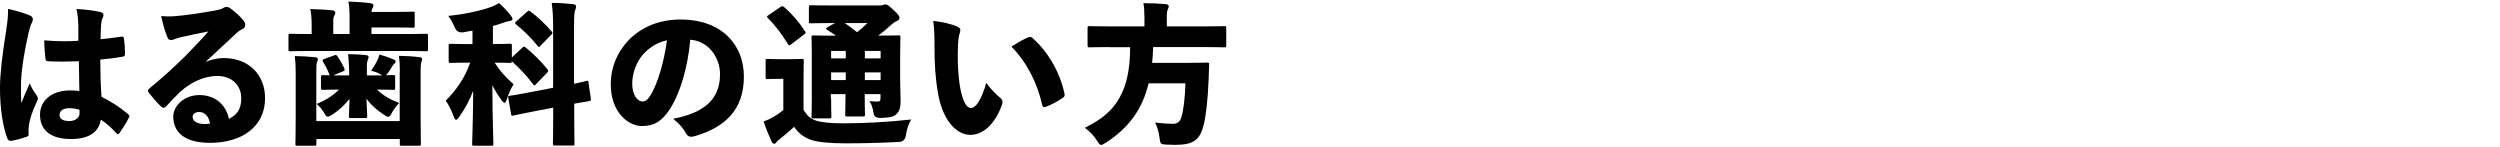
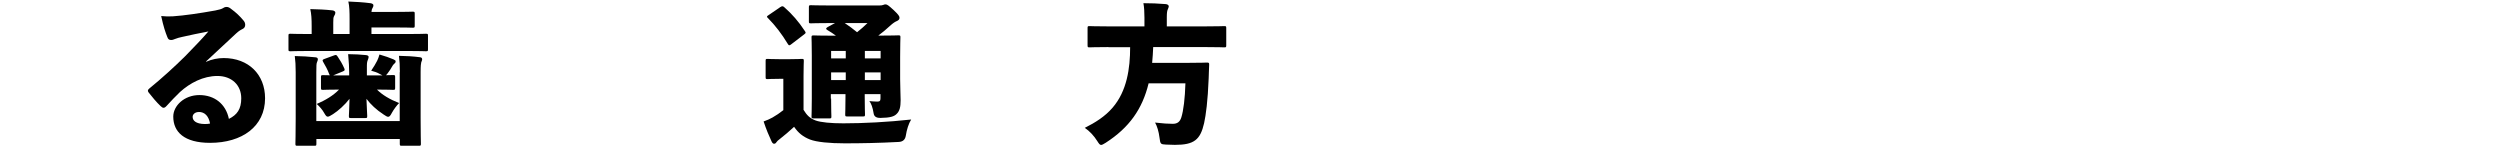
<svg xmlns="http://www.w3.org/2000/svg" id="base" viewBox="0 0 360 21.21">
-   <path d="M4.36,2.24c.26.13.37.33.37.55,0,.13-.04.29-.13.46-.22.42-.33.79-.48,1.45-.75,3.32-1.1,5.92-1.1,7.61,0,.95,0,1.8.04,2.55.37-.92.73-1.72,1.21-2.86.37.84.66,1.25,1.01,1.74.11.18.18.29.18.42,0,.15-.07.31-.2.57-.66,1.43-1.01,2.57-1.1,3.34-.07.55-.04,1.03-.04,1.3.02.18-.09.24-.35.35-.64.22-1.34.42-2.09.55-.29.04-.48,0-.62-.33C.42,18.31-.02,15.53,0,12.56,0,10.74.31,7.99.92,4.18c.13-.86.26-1.87.24-2.9,1.1.24,2.46.64,3.19.97ZM11.27,3.56c-.02-.75-.07-1.47-.26-2.27,1.65.11,2.6.24,3.41.44.37.09.48.24.48.44,0,.18-.07.29-.15.48-.11.22-.15.53-.2.95-.04.73-.04,1.23-.07,2.05,1.17-.11,2.18-.24,2.97-.37.29-.04.35.02.4.31.09.57.15,1.47.15,2.11,0,.31-.09.42-.24.44-1.06.2-2.29.35-3.32.44.02,2.05.04,3.61.18,5.37,1.32.64,2.58,1.43,3.83,2.49.11.11.18.2.18.29,0,.07-.02.13-.07.22-.31.64-.97,1.67-1.36,2.22-.07.09-.15.15-.22.15-.09,0-.18-.07-.26-.18-.62-.66-1.39-1.41-2.2-1.91-.29,1.74-1.61,2.79-4.31,2.79-2.86,0-4.45-1.23-4.45-3.5,0-2.02,1.67-3.5,4.31-3.5.46,0,1.01.02,1.36.11-.04-1.36-.04-2.86-.07-4.31-1.52.04-2.99.09-4.33,0-.37,0-.46-.09-.48-.33-.09-.75-.18-1.83-.18-2.68.95.09,1.89.13,2.84.13.7,0,1.39-.02,2.07-.07v-2.31ZM9.99,15.58c-.84,0-1.41.33-1.41.95,0,.57.42.9,1.43.9.75,0,1.45-.42,1.45-1.12,0-.11,0-.33-.02-.51-.48-.15-.99-.22-1.45-.22Z" />
  <path d="M29.7,8.89c.79-.35,1.67-.53,2.51-.53,3.59,0,5.96,2.38,5.96,5.79,0,4.07-3.32,6.42-7.92,6.42-3.74,0-5.3-1.58-5.3-3.78,0-1.56,1.58-3.1,3.76-3.1s3.81,1.28,4.25,3.43c1.19-.59,1.78-1.41,1.78-2.97,0-1.91-1.39-3.21-3.43-3.21s-3.96,1.01-5.39,2.31c-.53.51-1.45,1.45-1.91,1.98-.18.2-.31.29-.46.29-.13,0-.26-.09-.42-.24-.55-.51-1.32-1.43-1.74-1.98-.07-.09-.09-.18-.09-.24,0-.11.07-.22.22-.33,1.78-1.45,3.67-3.17,5.15-4.64,1.25-1.3,2.33-2.38,3.34-3.56-1.3.24-2.62.53-3.79.79-.4.09-.66.15-1.01.29-.22.09-.37.15-.57.15-.26,0-.44-.09-.55-.44-.26-.64-.55-1.47-.88-3.01.64.07,1.14.07,1.69.04,1.65-.11,3.87-.44,6.1-.84.53-.11.88-.2,1.06-.31.15-.11.37-.2.48-.2.33-.02.53.11.75.29.7.51,1.25,1.03,1.78,1.67.13.15.24.35.24.62s-.13.48-.37.59c-.37.18-.59.33-.95.66-1.32,1.23-2.77,2.57-4.33,4.03l.04.04ZM28.62,16.13c-.53,0-.88.33-.88.7,0,.53.46,1.01,1.74,1.03.29,0,.57-.02.77-.07-.2-1.06-.75-1.67-1.63-1.67Z" />
  <path d="M50.34,2.79c0-1.08-.02-1.89-.18-2.57,1.08.04,2.18.11,3.19.24.26.04.42.15.42.29s-.02.24-.13.42c-.09.13-.13.31-.15.55h3.1c1.94,0,2.68-.04,2.82-.04.29,0,.31.02.31.31v1.69c0,.29-.02.31-.31.31-.13,0-.88-.04-2.82-.04h-3.1v.95h5.17c1.87,0,2.53-.04,2.66-.04.29,0,.31.02.31.29v1.94c0,.26-.02.29-.31.29-.13,0-.79-.04-2.66-.04h-14.15c-1.87,0-2.53.04-2.66.04-.29,0-.31-.02-.31-.29v-1.94c0-.26.02-.29.31-.29.13,0,.79.04,2.66.04h.37v-1.1c0-1.08-.04-1.8-.2-2.49,1.06.02,2.16.07,3.17.18.26.02.44.18.44.31,0,.18-.04.29-.15.46-.15.22-.15.51-.15.99v1.65h2.35v-2.09ZM57.58,10.39c0-1.06-.04-1.54-.13-2.35,1.06.02,2.02.07,3.01.2.22.02.33.11.33.29s-.09.29-.13.44c-.04.2-.09.42-.09,1.41v6.58c0,2.31.04,3.59.04,3.72,0,.29-.02.31-.31.31h-2.44c-.26,0-.29-.02-.29-.31v-.66h-12.01v.66c0,.29-.02.31-.31.31h-2.4c-.29,0-.31-.02-.31-.31,0-.15.04-1.39.04-3.59v-6.69c0-1.06-.04-1.54-.13-2.33,1.06.02,2,.07,2.97.18.24.02.35.11.35.29s-.09.29-.13.44c-.07.18-.09.42-.09,1.41v7.04h12.01v-7.02ZM56.9,12.63c0,.29-.02.31-.31.31-.13,0-.7-.04-2.31-.04.77.77,1.85,1.41,3.19,1.94-.35.35-.77.92-1.03,1.39-.22.42-.35.59-.55.59-.15,0-.35-.13-.68-.35-1.01-.66-1.83-1.43-2.44-2.24.04,1.32.11,2.13.11,2.46,0,.29-.02.31-.31.31h-2.02c-.29,0-.31-.02-.31-.31,0-.33.07-1.08.09-2.46-.7.9-1.61,1.72-2.4,2.22-.35.22-.57.35-.73.35-.2,0-.31-.18-.53-.55-.24-.44-.62-.88-1.06-1.28,1.28-.55,2.38-1.21,3.21-2.07-1.56,0-2.16.04-2.29.04-.29,0-.31-.02-.31-.31v-1.5c0-.29.02-.31.31-.31.09,0,.35.02.97.02-.04-.04-.07-.09-.09-.15-.24-.68-.55-1.21-.88-1.78-.13-.24-.11-.31.18-.42l1.39-.51c.29-.11.35-.09.53.18.33.48.66,1.03.95,1.69.09.24.09.31-.22.44l-1.39.57h2.31v-.42c0-.73-.04-1.47-.15-2.64,1.06.02,1.65.04,2.53.13.29.02.42.13.42.26,0,.22-.13.44-.18.62-.09.29-.07.73-.07,1.61v.44h2.25c-.11-.07-.24-.13-.42-.22-.35-.2-.73-.33-1.21-.46.37-.55.64-.99.86-1.43.15-.33.24-.55.33-.9.9.26,1.34.42,2.02.7.24.11.31.18.31.26,0,.18-.04.24-.2.37-.11.09-.24.26-.33.44-.15.29-.31.51-.55.84-.13.18-.22.31-.31.37.64,0,.92-.02,1.01-.02.29,0,.31.02.31.31v1.5Z" />
-   <path d="M77.2,12.12c-.11.11-.18.18-.24.18s-.11-.07-.22-.2c-.9-1.21-2.02-2.38-3.04-3.28,0,.22-.04.24-.29.24-.15,0-.66-.04-2.18-.04.75,1.19,1.63,2.16,2.73,3.12-.35.53-.77,1.45-.99,2.2-.11.31-.2.46-.33.46-.11,0-.24-.15-.46-.44-.48-.66-.92-1.36-1.28-2.09.02,5.13.15,7.92.15,8.41,0,.29-.02.31-.31.31h-2.44c-.29,0-.31-.02-.31-.31,0-.46.13-3.23.15-7.61-.51,1.36-1.19,2.6-2,3.74-.2.29-.35.44-.46.44-.13,0-.24-.15-.35-.48-.29-.81-.77-1.78-1.14-2.27,1.43-1.45,2.75-3.23,3.52-5.48h-.33c-1.74,0-2.31.04-2.46.04-.29,0-.31-.02-.31-.31v-2.13c0-.29.02-.31.31-.31.15,0,.73.04,2.46.04h.66v-1.94c-.44.09-.88.15-1.32.24q-.9.13-1.25-.73c-.24-.59-.55-1.12-.92-1.63,2.38-.24,4.8-.77,6.25-1.32.46-.18.7-.31,1.06-.53.7.64,1.21,1.17,1.72,1.83.13.18.22.31.22.48s-.2.26-.44.29c-.29.02-.53.11-.84.22-.48.18-.99.33-1.54.48v2.6c1.72,0,2.29-.04,2.44-.04.26,0,.29.02.29.31v1.67l1.5-1.41c.11-.11.18-.15.26-.15.07,0,.13.04.24.13,1.01.81,2.2,1.98,3.1,3.1.09.11.13.2.13.26,0,.09-.07.18-.18.29l-1.56,1.61ZM82.68,12.06c1.06-.22,1.54-.35,1.74-.4.29-.07.29-.02.33.24l.33,2.31c.04.26,0,.31-.26.35-.24.04-.81.13-2.13.37v1.85c0,2.4.04,3.72.04,3.87,0,.29-.02.31-.29.31h-2.51c-.29,0-.31-.02-.31-.31,0-.15.04-1.45.04-3.85v-1.3l-2.95.57c-1.83.35-2.51.51-2.77.57-.29.07-.31.02-.35-.26l-.4-2.27c-.04-.26-.02-.29.26-.33.35-.04.97-.13,2.77-.48l3.43-.66V4.05c0-1.58-.04-2.33-.2-3.63,1.12,0,2.05.07,3.08.18.26.02.42.15.42.29,0,.2-.04.37-.11.53-.13.29-.18.81-.18,2.6v8.05ZM75.88,1.72c.13-.13.2-.18.26-.18s.13.02.24.11c1.06.79,2.2,1.87,3.04,2.86.09.09.13.18.13.24s-.04.15-.18.26l-1.52,1.56c-.11.13-.18.2-.24.2s-.13-.07-.22-.2c-.95-1.17-2.05-2.24-3.06-3.04-.11-.09-.15-.15-.15-.22s.04-.13.18-.24l1.52-1.36Z" />
-   <path d="M103.69,10.74c0-2.38-1.58-4.82-4.29-5.02-.35,3.94-1.47,7.83-3.04,10.14-1.1,1.63-2.2,2.29-3.94,2.29-1.89,0-4.47-1.91-4.47-6.01,0-2.44.92-4.6,2.51-6.29,1.89-1.98,4.47-3.04,7.55-3.04,5.98,0,9.11,3.7,9.11,8.21,0,4.84-2.77,7.35-7.13,8.6-.18.04-.33.07-.46.07-.31,0-.55-.13-.73-.46-.35-.66-.92-1.39-1.87-2.13,4.47-.84,6.75-2.82,6.75-6.36ZM92.47,7.99c-.9,1.1-1.43,2.66-1.43,4.07,0,1.65.79,2.55,1.45,2.55.44,0,.77-.18,1.28-1.06.9-1.54,1.83-4.44,2.27-7.75-1.47.33-2.68,1.12-3.56,2.18Z" />
  <path d="M115.7,15.8c.48.79.92,1.25,1.78,1.56.75.26,2.16.4,3.96.4,2.88,0,6.42-.18,9.77-.55-.37.59-.64,1.47-.77,2.31q-.13.88-1.03.92c-2.79.15-5.37.2-7.77.2-2.16,0-4.05-.18-5-.55-1.01-.4-1.69-.95-2.29-1.83-.66.62-1.41,1.25-2.11,1.8-.2.15-.33.26-.42.4-.11.18-.22.24-.37.24-.11,0-.26-.13-.35-.35-.37-.79-.77-1.74-1.14-2.86.55-.2.88-.35,1.28-.57.55-.31,1.06-.66,1.56-1.06v-4.51h-.59c-1.17,0-1.5.04-1.65.04-.29,0-.31-.02-.31-.31v-2.29c0-.29.02-.31.31-.31.15,0,.48.04,1.65.04h1.54c1.19,0,1.54-.04,1.69-.04.29,0,.31.02.31.31,0,.13-.04.84-.04,2.13v4.86ZM112.4,1.01c.11-.09.2-.11.26-.11.09,0,.18.04.29.15,1.1.97,2.05,2.05,2.93,3.39.09.13.13.2.13.26,0,.09-.07.13-.22.26l-1.87,1.43c-.11.09-.2.13-.26.13-.09,0-.13-.07-.22-.2-.86-1.43-1.83-2.68-2.84-3.7-.11-.09-.15-.15-.15-.22s.07-.13.22-.22l1.74-1.19ZM119.68,14.19c0,1.58.04,2.42.04,2.55,0,.29-.02.31-.29.31h-2.24c-.31,0-.33-.02-.33-.31,0-.15.04-.92.04-2.55v-6.2c0-1.61-.04-2.42-.04-2.6,0-.26.02-.29.33-.29.15,0,.88.04,2.95.04h.24c-.4-.29-.81-.57-1.23-.81-.11-.07-.18-.13-.18-.2,0-.09.09-.15.22-.24l1.06-.57h-.53c-2.07,0-2.79.04-2.93.04-.29,0-.31-.02-.31-.29V1.08c0-.31.02-.33.31-.33.13,0,.86.04,2.93.04h6.82c.31,0,.48-.02.62-.07.15-.07.24-.09.37-.09.22,0,.46.18,1.14.81.68.64.86.88.86,1.12s-.15.37-.4.48c-.22.09-.51.26-.99.7-.55.51-1.08.95-1.67,1.39,2,0,2.73-.04,2.88-.04.29,0,.31.02.31.29,0,.15-.04,1.12-.04,2.84v3.17c0,1.17.07,2.24.07,3.04,0,.97-.13,1.58-.62,2.02-.33.31-.86.51-2.27.53q-.88.02-.99-.62c-.15-.92-.35-1.45-.62-1.8.42.04.84.07,1.14.07.35,0,.46-.11.46-.48v-.59h-2.27v.37c0,1.58.04,2.38.04,2.53,0,.29-.02.31-.31.31h-2.25c-.26,0-.29-.02-.29-.31,0-.15.04-.95.04-2.53v-.37h-2.11v.64ZM121.79,8.41v-1.08h-2.11v1.08h2.11ZM121.79,11.53v-1.1h-2.11v1.1h2.11ZM121.64,3.32c.62.42,1.21.84,1.78,1.32.53-.42,1.01-.84,1.5-1.32h-3.28ZM126.81,8.41v-1.08h-2.27v1.08h2.27ZM126.81,11.53v-1.1h-2.27v1.1h2.27Z" />
-   <path d="M137.85,3.83c.26.11.44.29.44.46,0,.15-.04.37-.15.7-.09.26-.18.9-.2,1.94-.04,1.3-.04,2.53.13,4.29.26,2.62.92,4.33,1.72,4.33.73,0,1.5-1.08,2.24-3.63.64.95,1.47,1.72,2.02,2.18.22.2.31.37.31.59,0,.13-.02.26-.09.44-.99,2.75-2.71,4.29-4.55,4.29-2.02,0-3.98-2.13-4.64-5.96-.4-2.18-.51-4.47-.51-6.58,0-1.25,0-2.51-.18-3.87,1.19.11,2.6.44,3.46.81ZM148.06,5.39c.09-.04.18-.07.26-.07.11,0,.22.04.33.13,2.11,1.83,3.96,4.8,4.64,8.05.07.33-.04.44-.29.62-.62.42-1.58.97-2.38,1.25-.31.11-.48.07-.55-.29-.7-3.08-2.13-6.01-4.42-8.36,1.06-.7,1.85-1.1,2.4-1.34Z" />
  <path d="M159.61,6.78c-1.89,0-2.55.04-2.71.04-.26,0-.29-.02-.29-.31v-2.44c0-.29.02-.31.29-.31.15,0,.81.04,2.71.04h5.19v-1.25c0-.79-.04-1.52-.15-2.09,1.06,0,2.18.04,3.21.13.26.02.44.15.44.31s-.09.31-.15.48c-.07.15-.13.42-.13,1.08v1.34h5.54c1.91,0,2.55-.04,2.71-.04.29,0,.31.02.31.31v2.44c0,.29-.02.31-.31.31-.15,0-.79-.04-2.71-.04h-7.5c-.04.75-.07,1.52-.15,2.27h5.26c1.85,0,2.49-.04,2.62-.04.29,0,.35.04.33.35-.04.62-.04,1.3-.07,1.89-.13,3.34-.4,5.3-.66,6.49-.55,2.4-1.45,3.12-4.2,3.12-.35,0-.79-.02-1.3-.04-.75-.04-.81-.07-.92-.99-.11-.9-.35-1.67-.64-2.18,1.08.13,1.94.18,2.55.18.66,0,1.03-.29,1.23-.92.31-.97.53-2.77.59-4.91h-5.3c-.9,3.7-2.79,6.38-6.18,8.56-.33.2-.51.31-.66.31-.2,0-.31-.18-.55-.55-.48-.77-1.1-1.43-1.8-1.91,1.5-.75,2.91-1.63,4-2.9,2.07-2.4,2.53-5.65,2.53-8.71h-3.12Z" />
</svg>